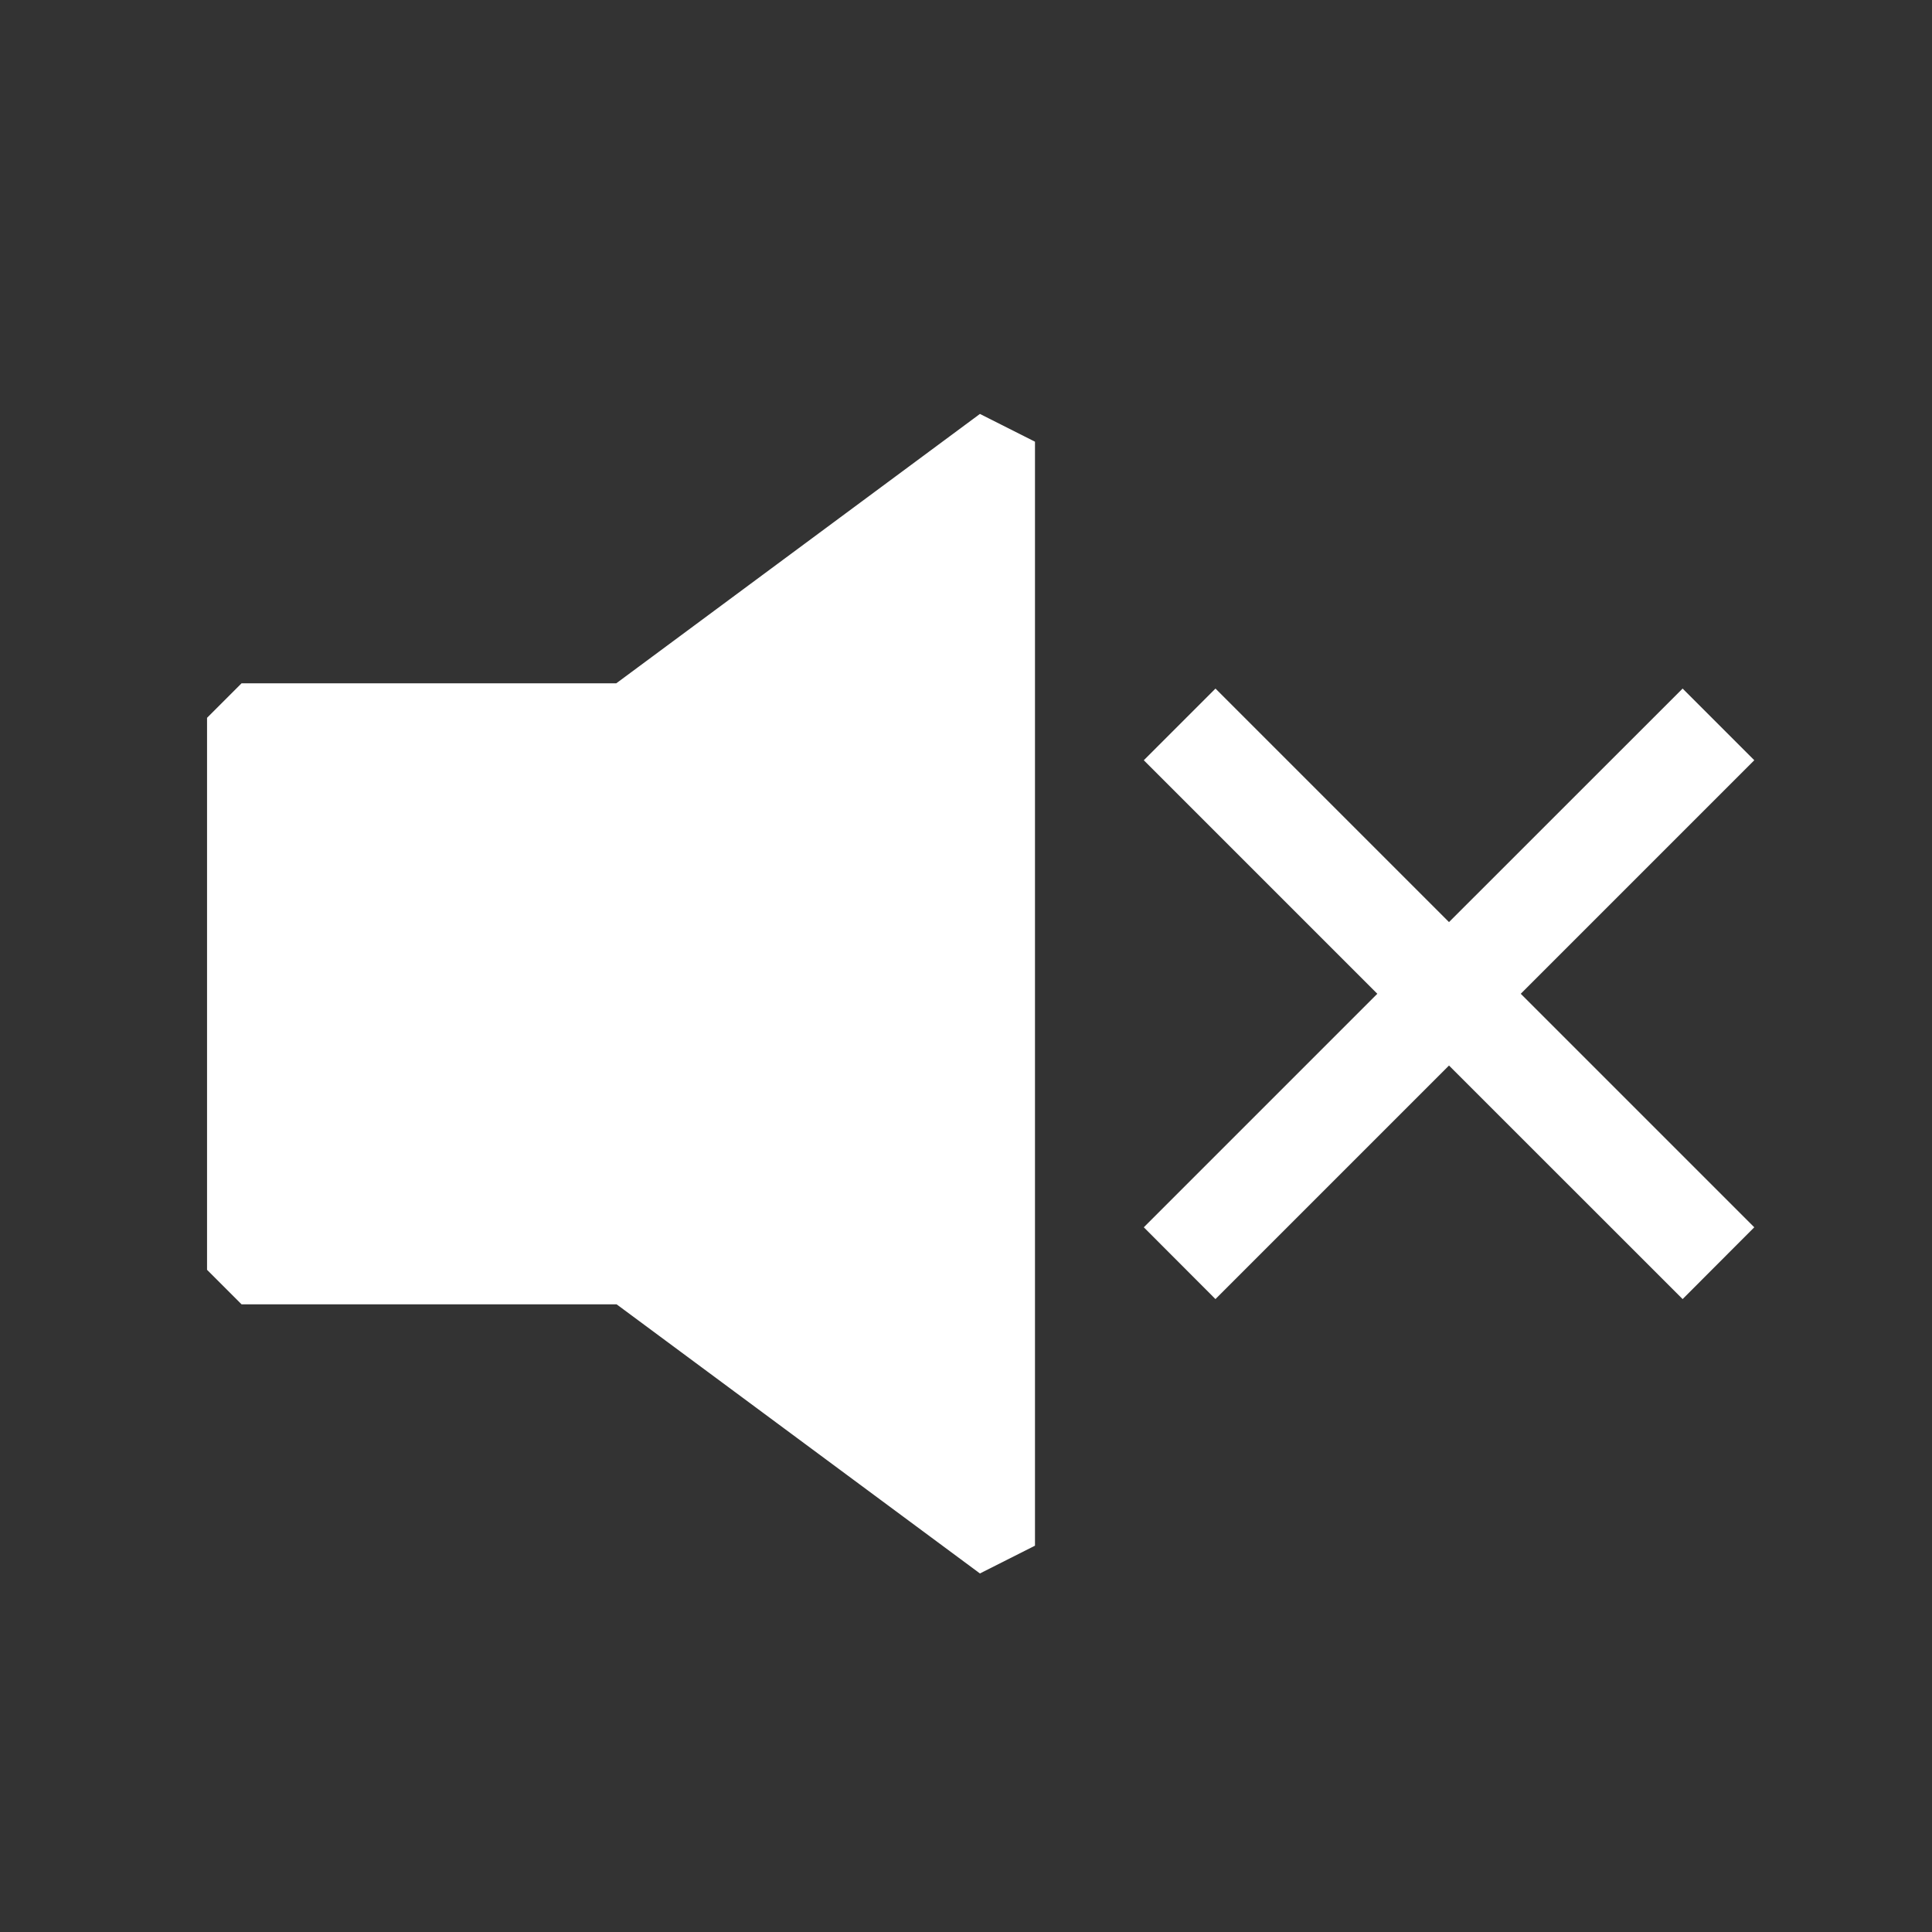
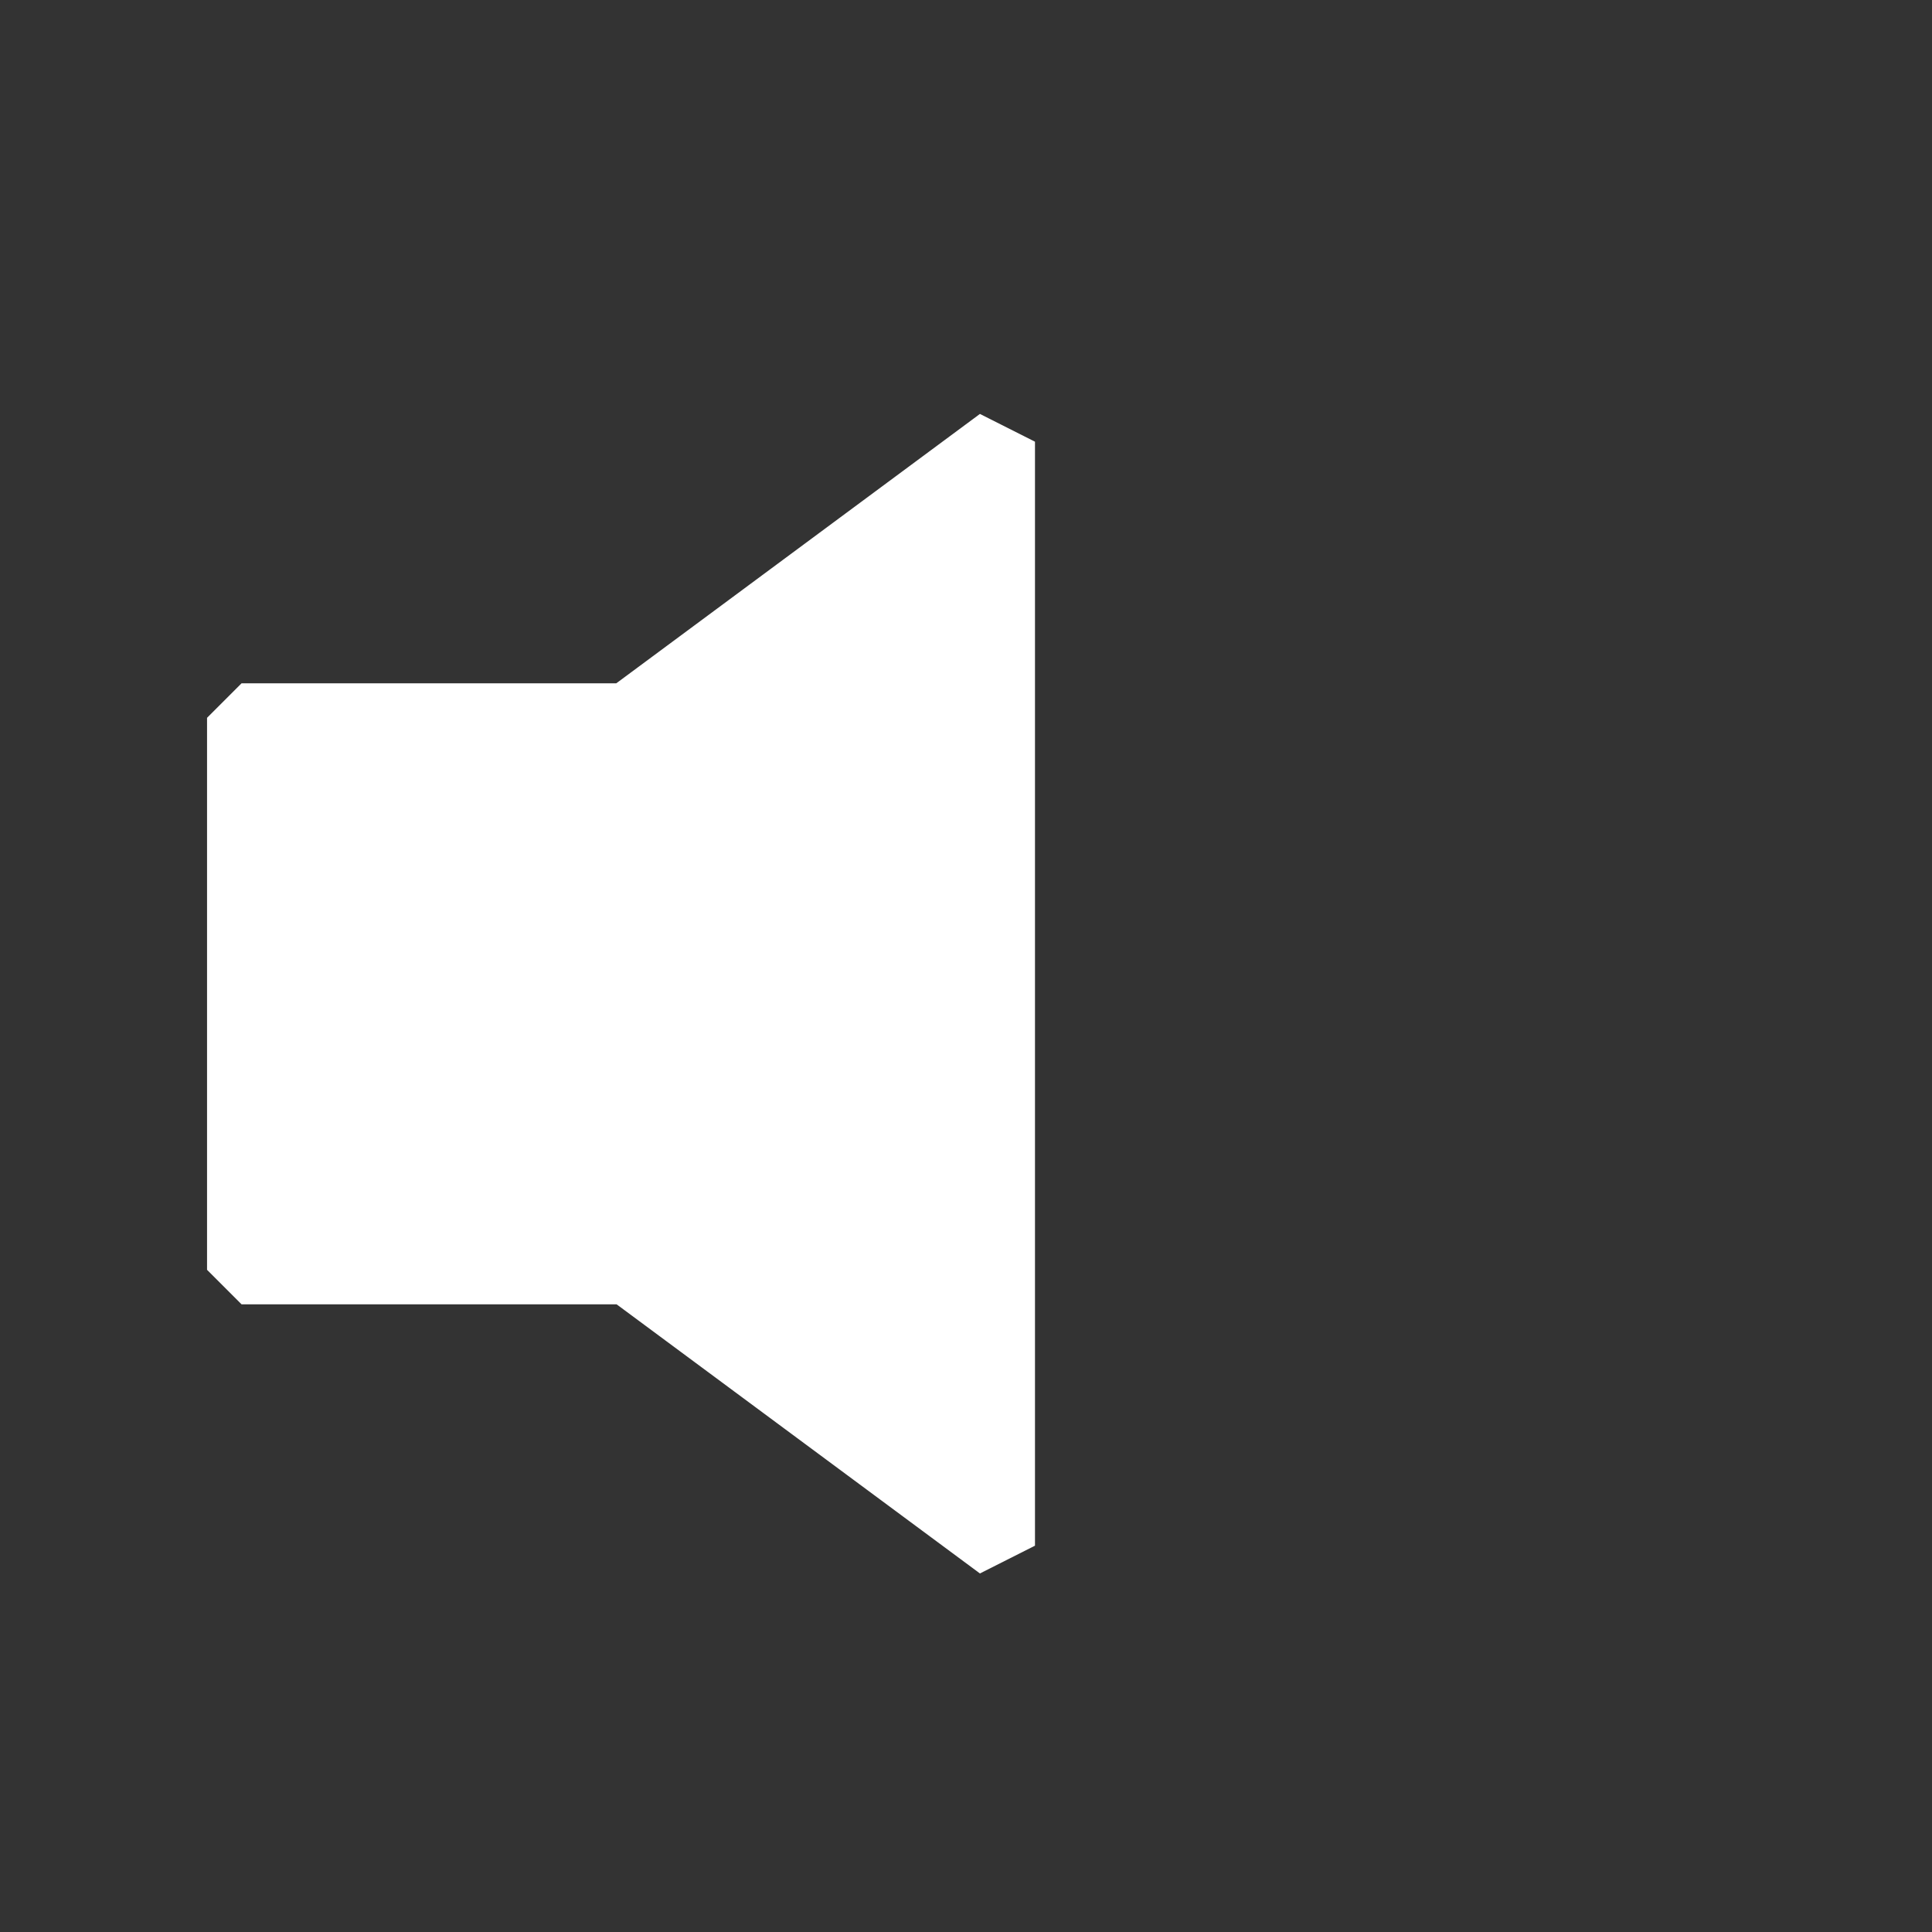
<svg xmlns="http://www.w3.org/2000/svg" width="24" height="24" viewBox="0 0 24 24" fill="none">
  <rect x="0" y="0" width="24" height="24" fill="#333333" stroke="none" />
  <path fill-rule="evenodd" clip-rule="evenodd" d="M12.857 12.344H12.428V12.344H12.857V19.201L12.173 19.546L7.66 16.203H3.001L2.572 15.774V8.917L3.001 8.488H7.656L12.173 5.142L12.857 5.487V12.344Z" fill="white" />
-   <path d="M15.099 15.774L14.572 15.246L17.473 12.345L14.572 9.444L15.099 8.917L18 11.818L20.902 8.917L21.429 9.444L18.528 12.345L21.429 15.246L20.902 15.774L18 12.873L15.099 15.774Z" fill="white" stroke="white" stroke-width="0.514" />
</svg>